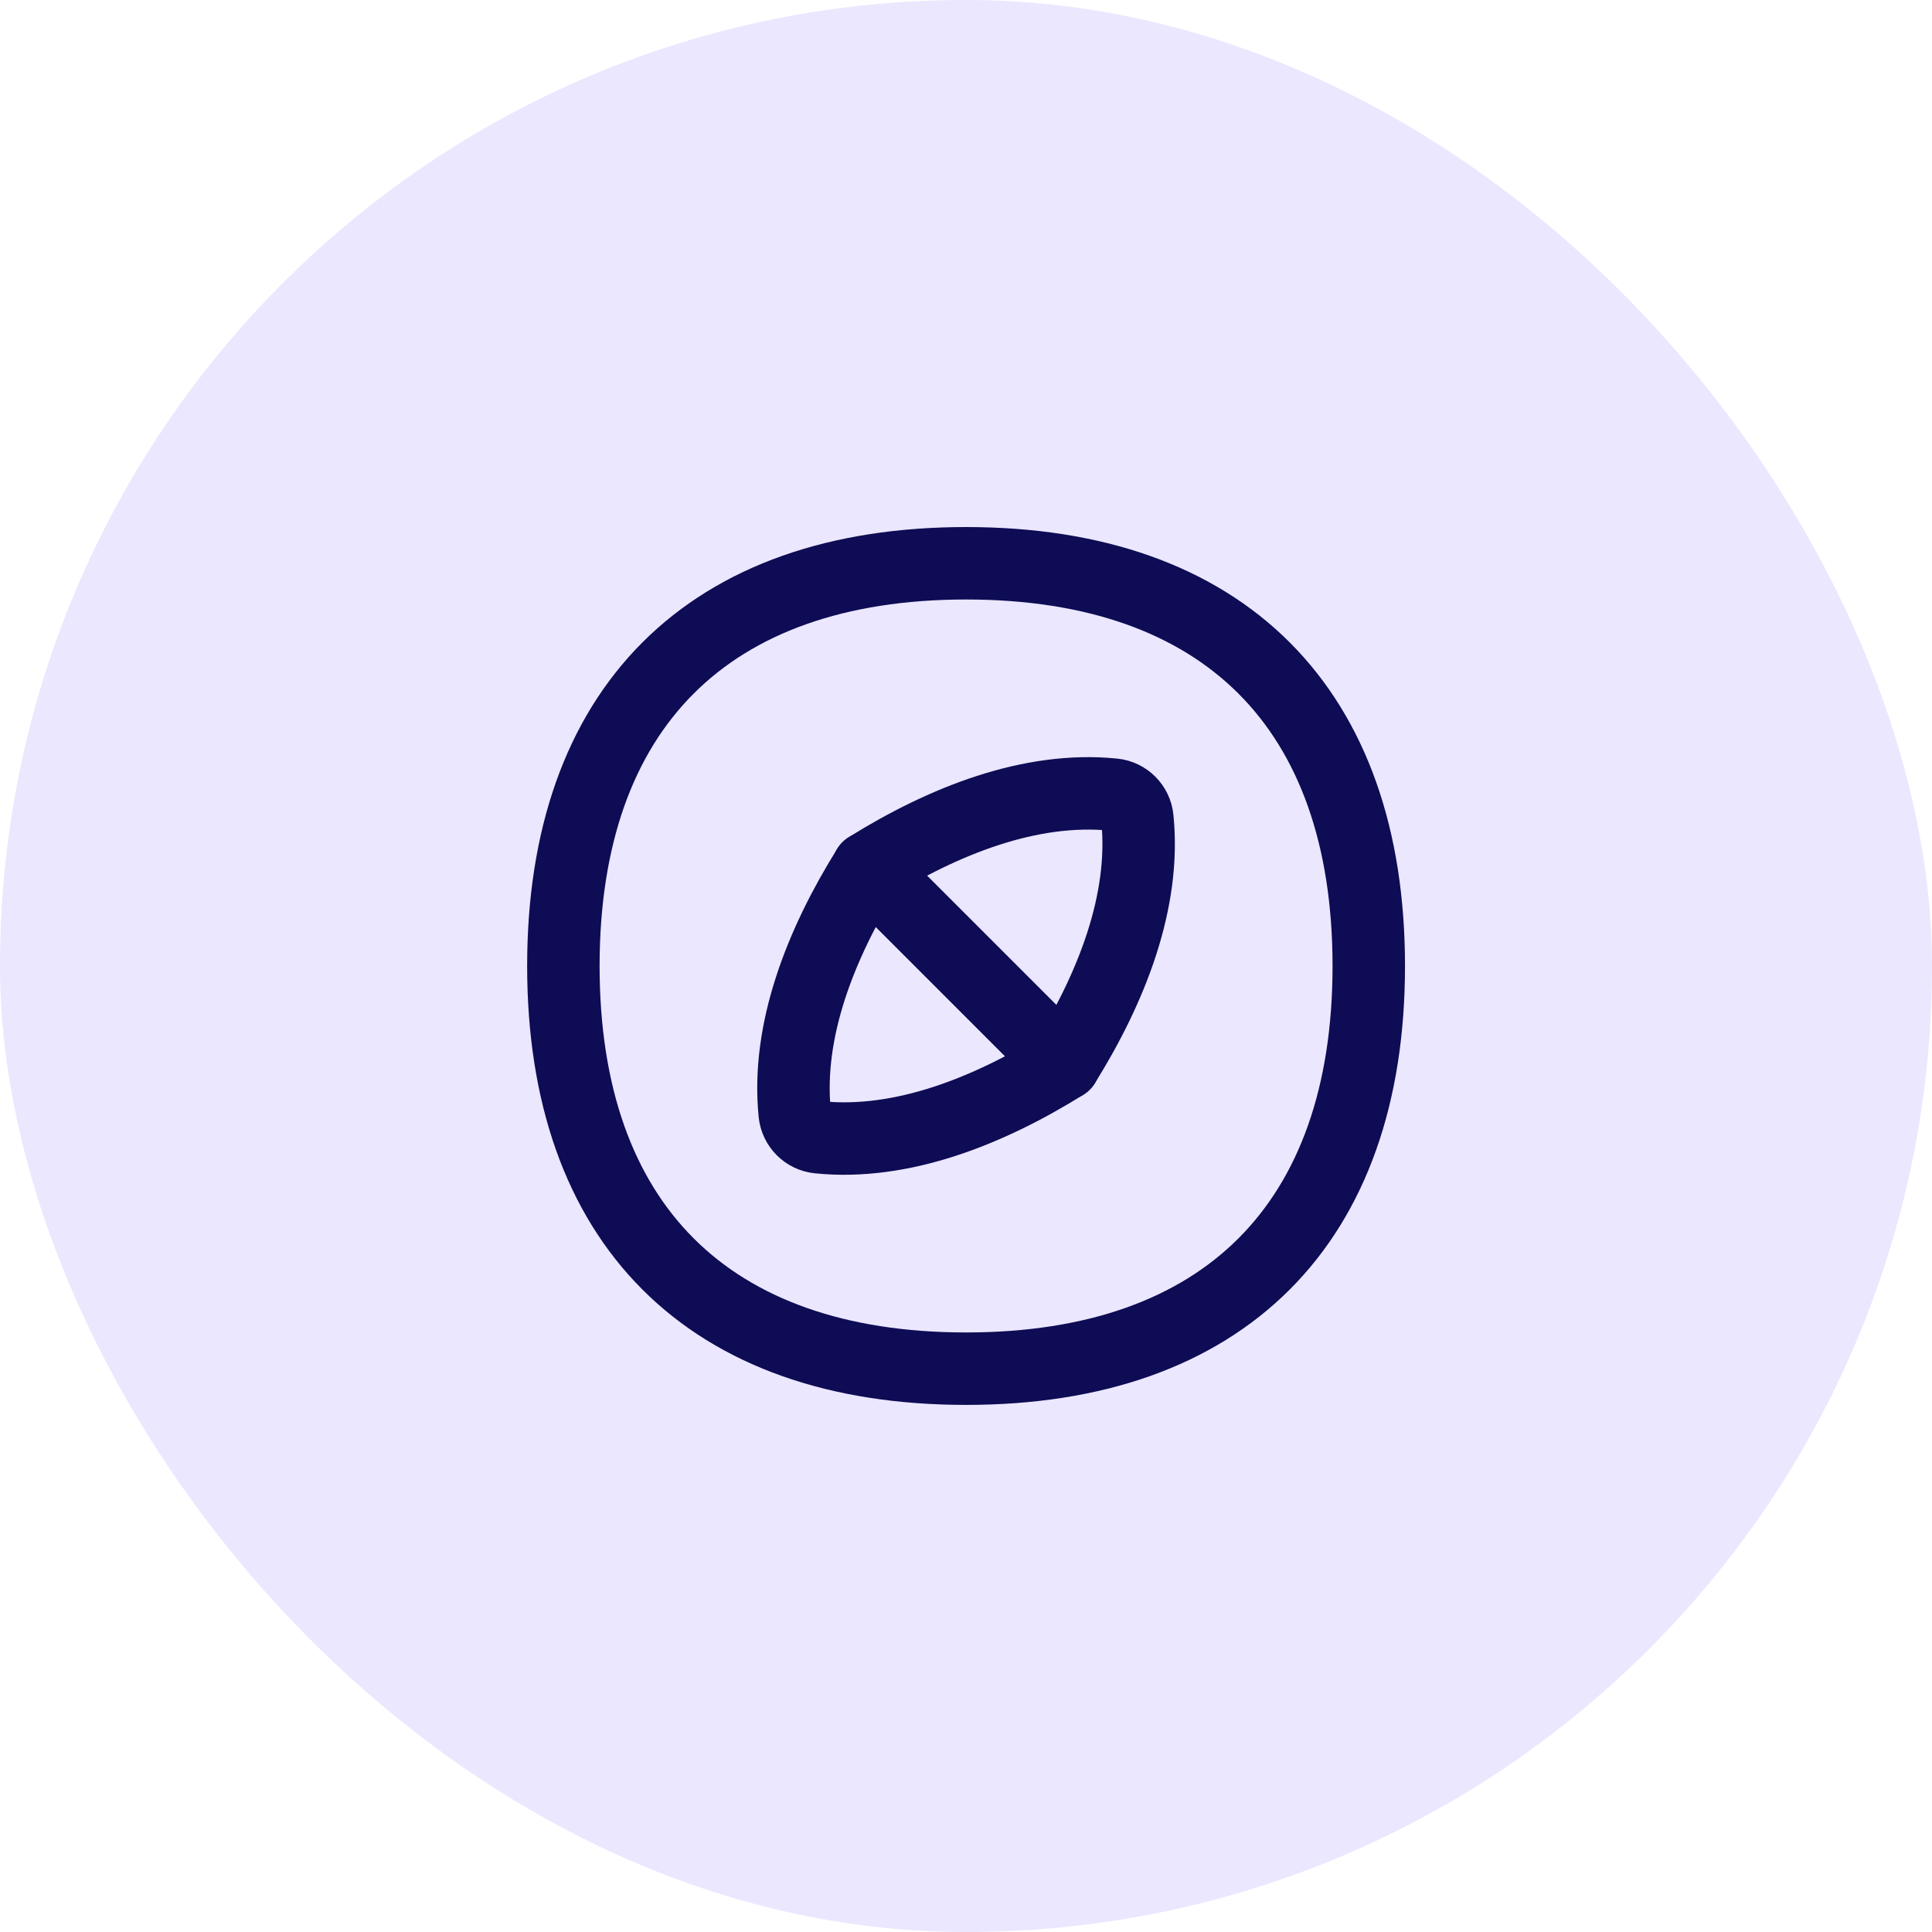
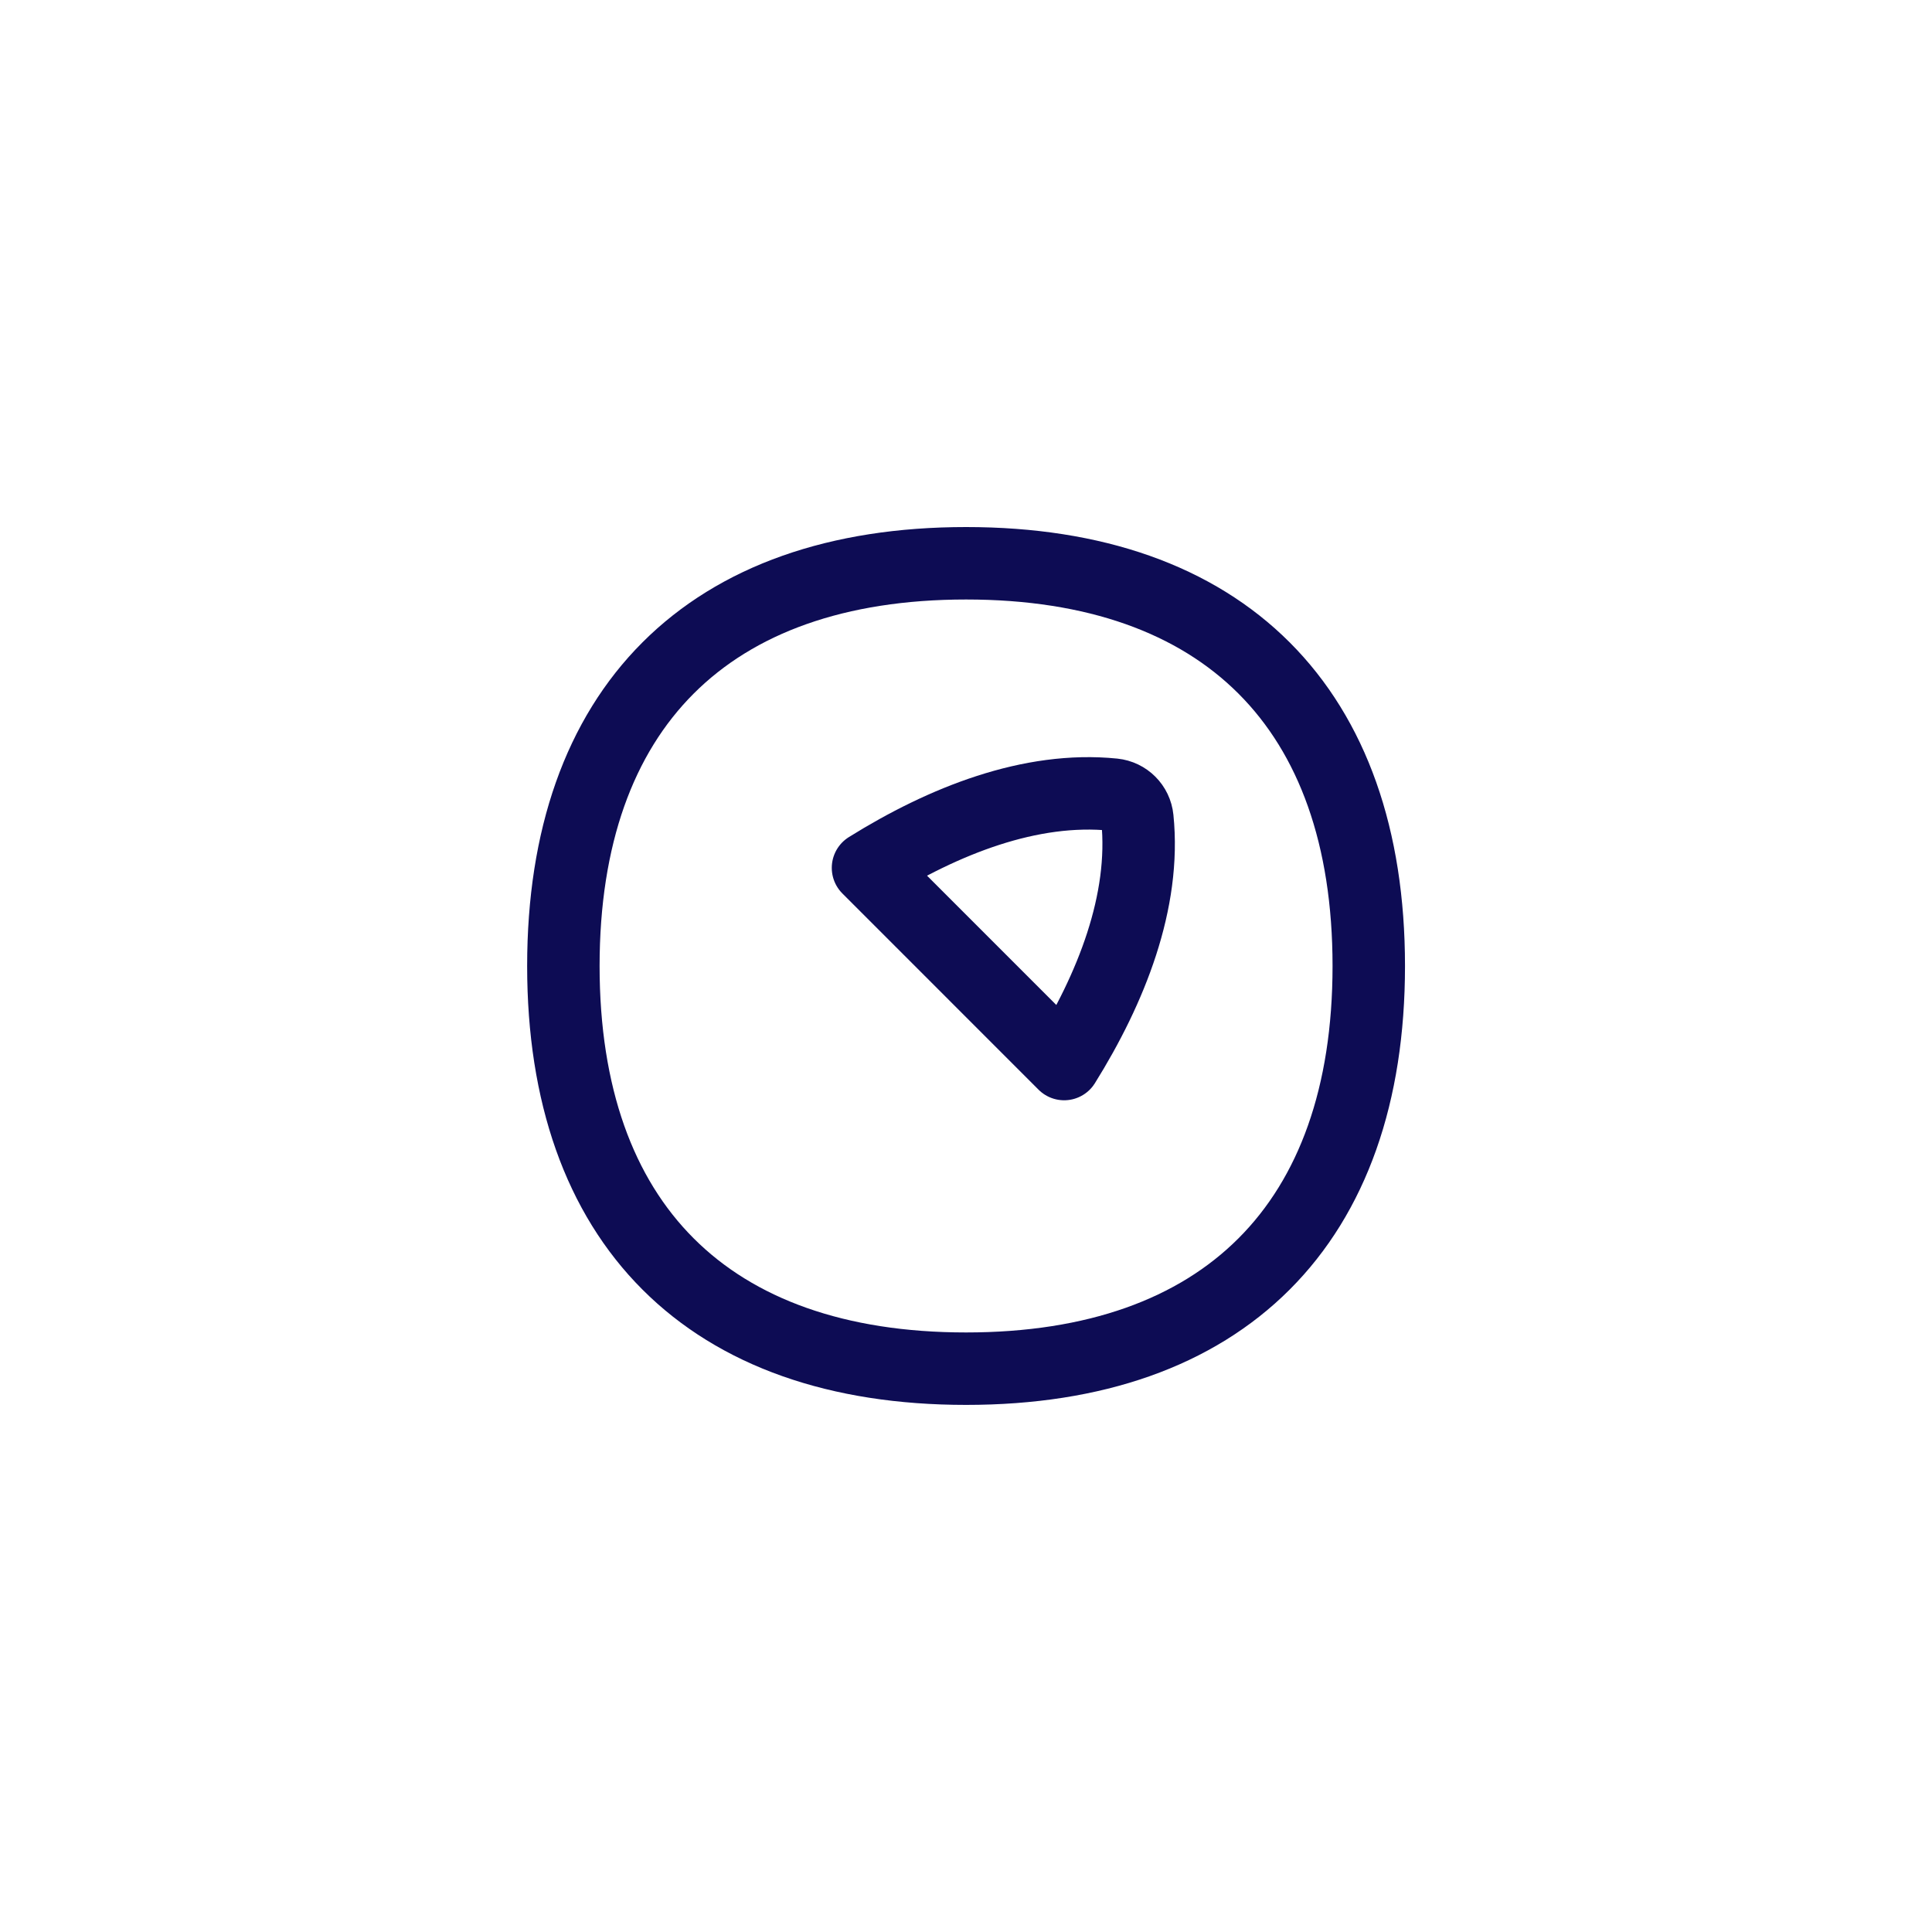
<svg xmlns="http://www.w3.org/2000/svg" width="40" height="40" viewBox="0 0 40 40" fill="none">
-   <rect width="40" height="40" rx="20" fill="#EBE7FF" />
  <g clip-path="url(#clip0_13753_56361)">
    <path d="M20.002 28.337C25.337 28.337 28.339 25.335 28.339 20C28.339 14.664 25.337 11.662 20.002 11.662C14.665 11.662 11.664 14.664 11.664 20C11.664 25.335 14.665 28.337 20.002 28.337Z" stroke="#0D0C54" stroke-width="1.5" stroke-linecap="round" stroke-linejoin="round" />
    <path d="M23.548 16.945C23.723 18.663 23.009 20.462 22.032 22.03L17.971 17.968C19.539 16.991 21.337 16.278 23.056 16.452C23.317 16.479 23.522 16.684 23.548 16.945Z" stroke="#0D0C54" stroke-width="1.5" stroke-linecap="round" stroke-linejoin="round" />
-     <path d="M16.454 23.054C16.28 21.336 16.993 19.537 17.971 17.969L22.032 22.03C20.464 23.007 18.665 23.721 16.947 23.546C16.686 23.52 16.481 23.315 16.454 23.054Z" stroke="#0D0C54" stroke-width="1.5" stroke-linecap="round" stroke-linejoin="round" />
  </g>
  <defs>
    <clipPath id="clip0_13753_56361">
      <rect width="20" height="20" fill="white" transform="translate(10 10)" />
    </clipPath>
  </defs>
</svg>